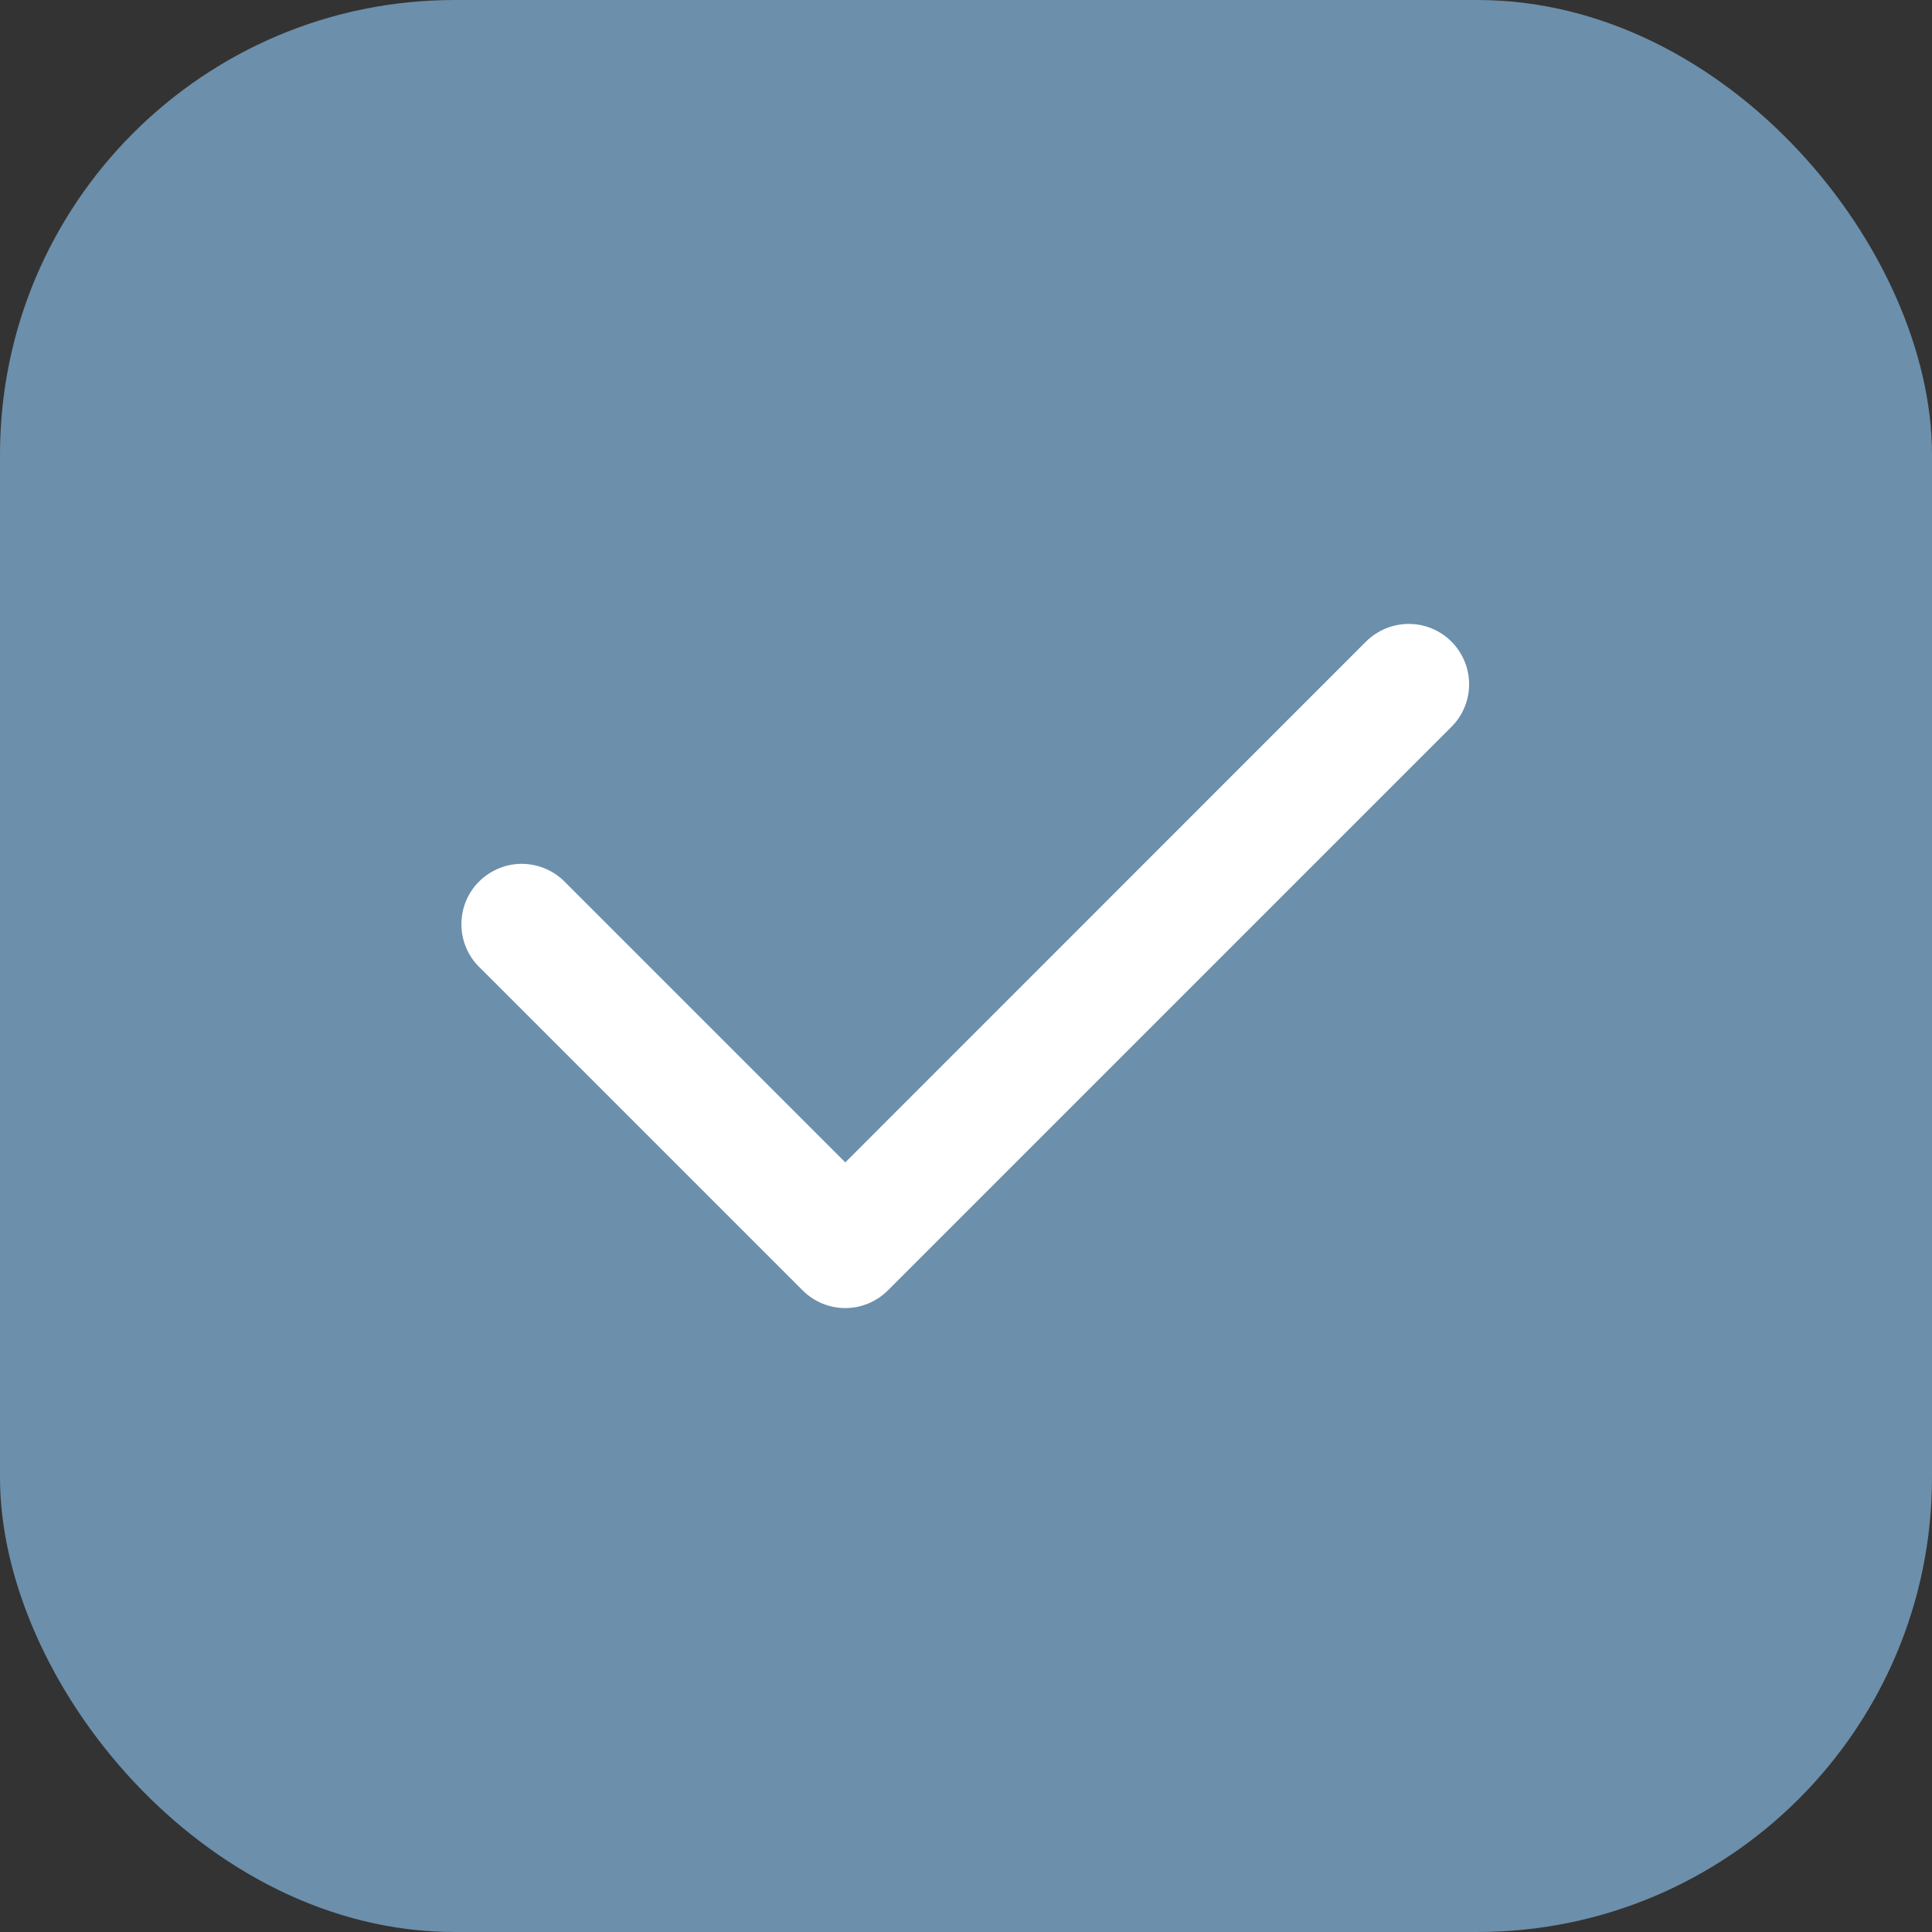
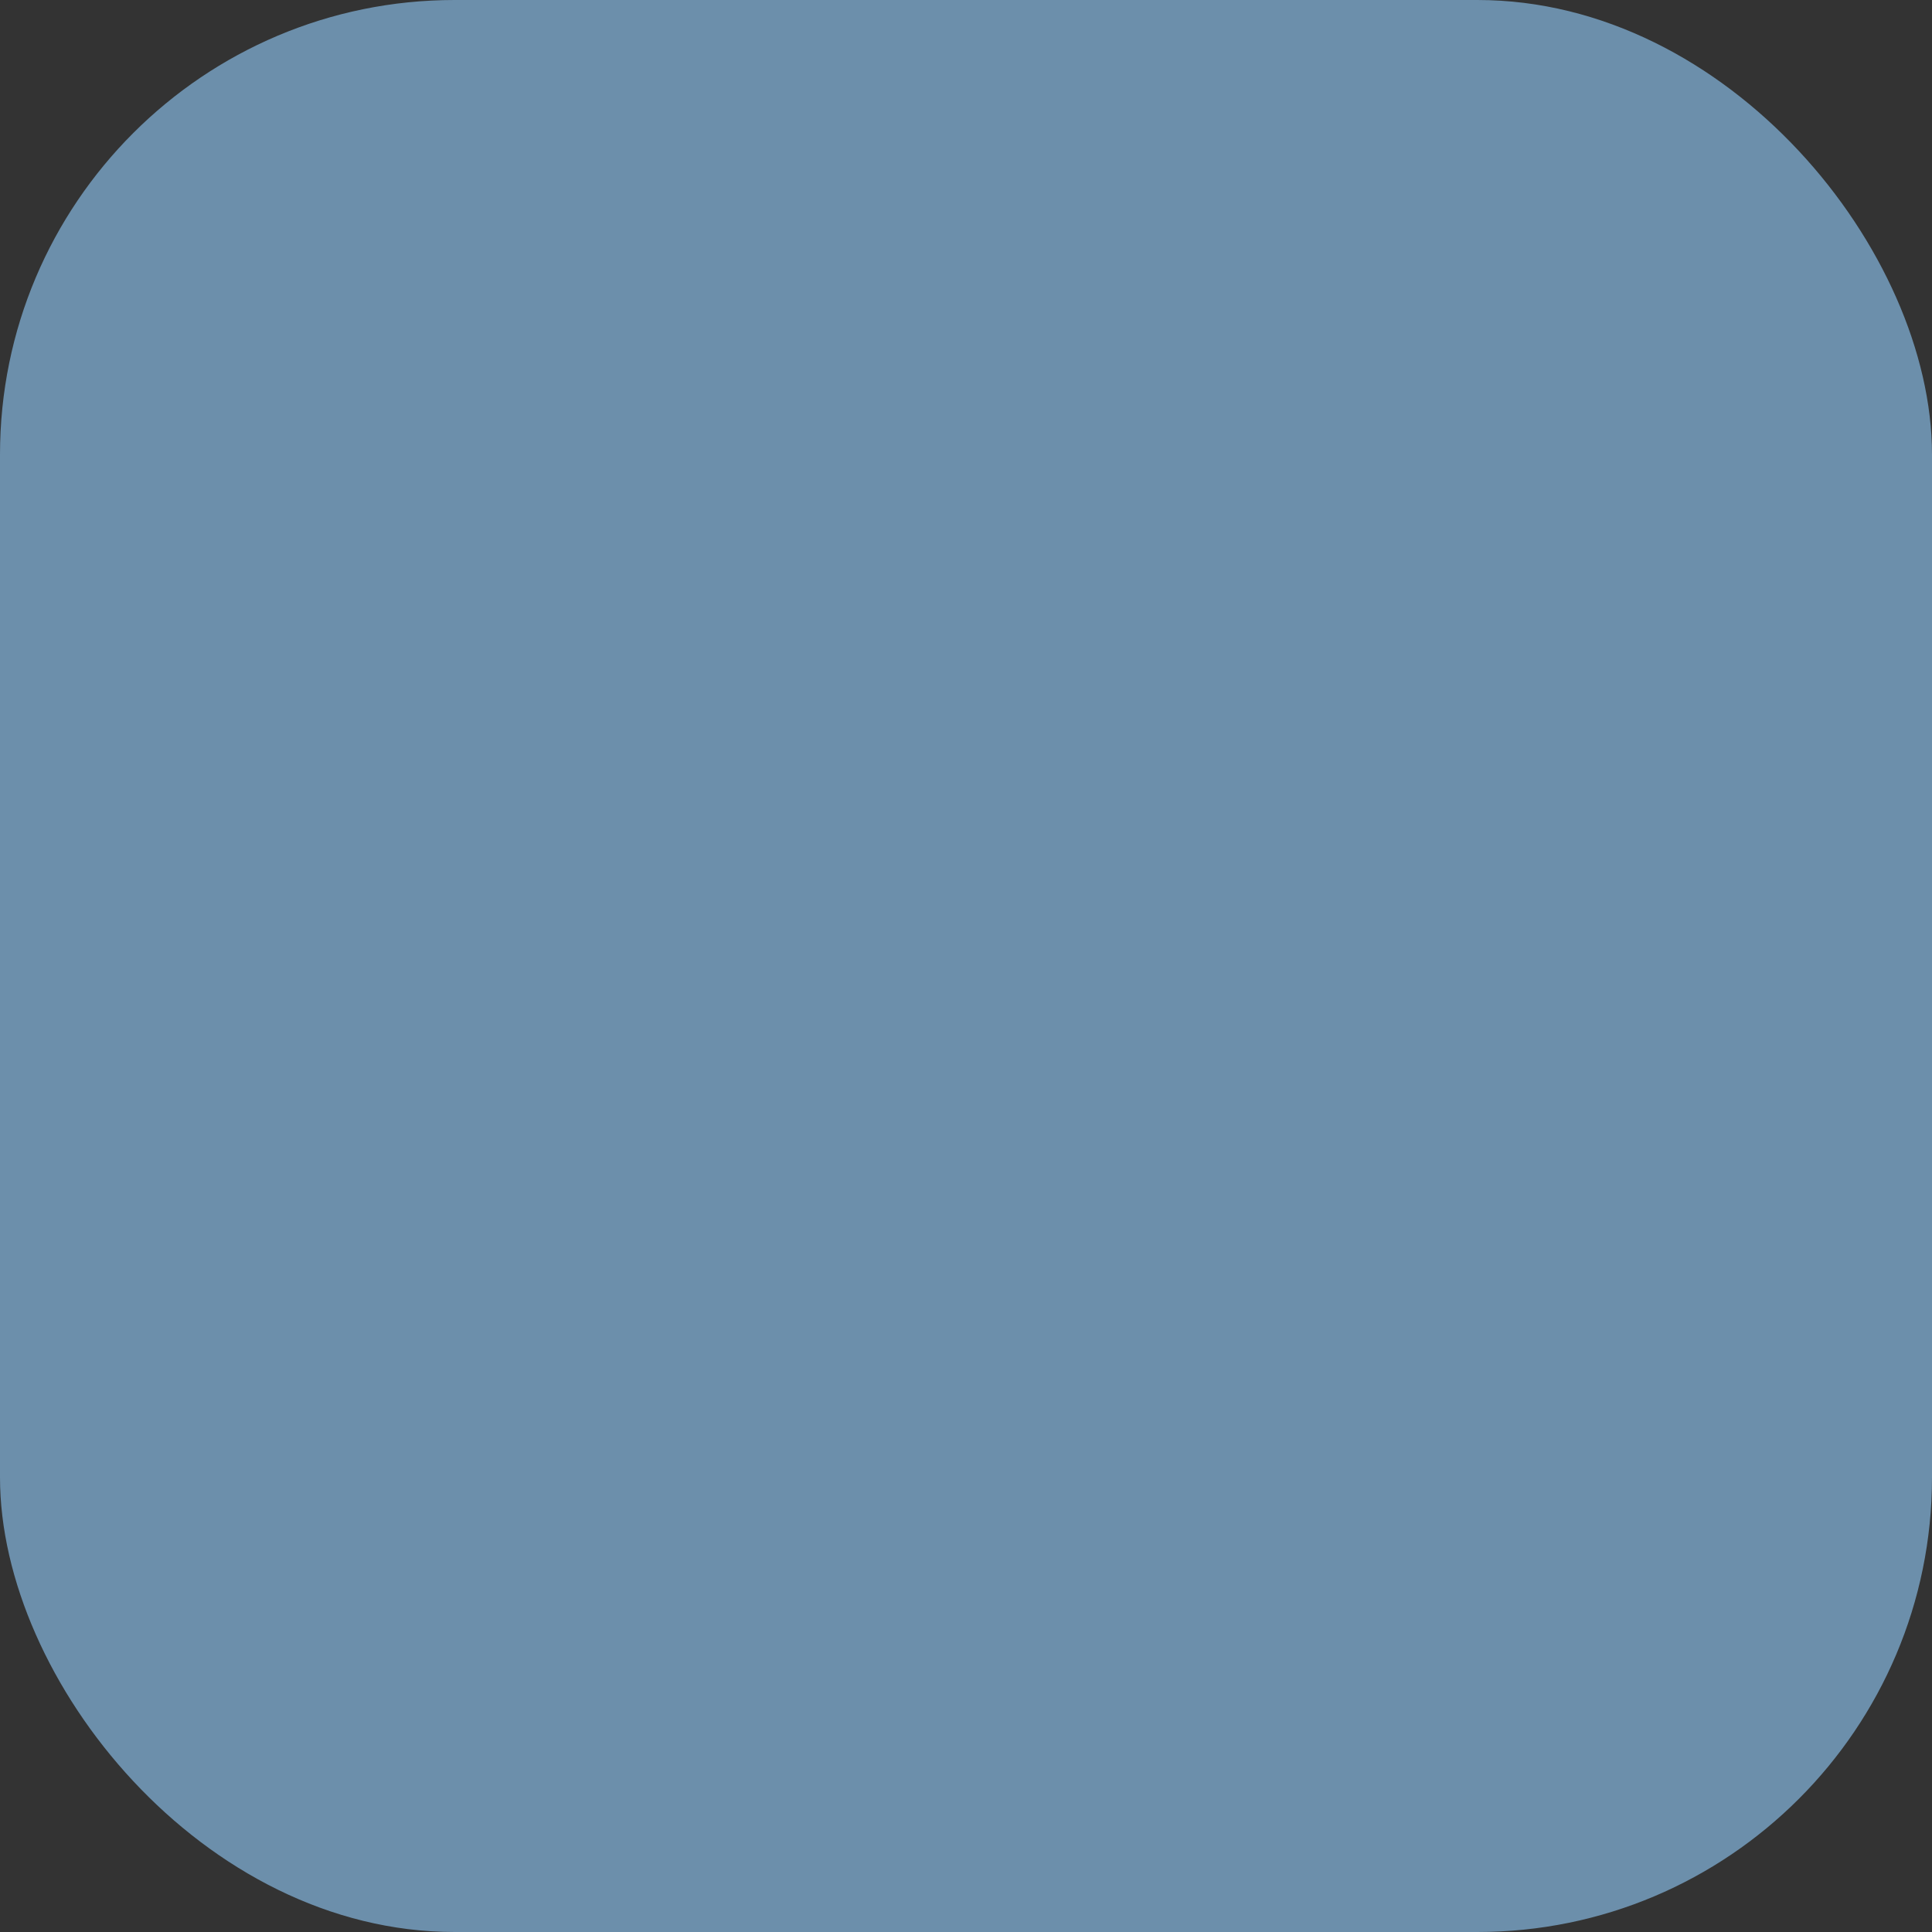
<svg xmlns="http://www.w3.org/2000/svg" width="17" height="17" viewBox="0 0 17 17" fill="none">
  <rect x="0" y="0" width="17" height="17" fill="#333333" stroke="none" />
  <g clip-path="url(#clip0_248_14)">
    <rect width="17" height="17" rx="4" fill="#6C8FAB" />
-     <path fill-rule="evenodd" clip-rule="evenodd" d="M12.771 5.645C12.871 5.745 12.927 5.88 12.927 6.021C12.927 6.162 12.871 6.297 12.771 6.396L7.813 11.354C7.713 11.454 7.578 11.51 7.438 11.51C7.297 11.51 7.162 11.454 7.062 11.354L4.229 8.521C4.177 8.473 4.135 8.414 4.106 8.349C4.077 8.284 4.061 8.213 4.06 8.142C4.059 8.071 4.072 8 4.098 7.934C4.125 7.867 4.165 7.807 4.215 7.757C4.266 7.706 4.326 7.667 4.392 7.64C4.458 7.613 4.529 7.6 4.6 7.601C4.672 7.603 4.742 7.618 4.807 7.647C4.872 7.676 4.931 7.718 4.98 7.77L7.438 10.228L12.02 5.645C12.12 5.546 12.255 5.49 12.396 5.49C12.537 5.49 12.672 5.546 12.771 5.645Z" fill="white" />
  </g>
  <defs>
    <clipPath id="clip0_248_14">
      <rect width="17" height="17" fill="white" />
    </clipPath>
  </defs>
</svg>